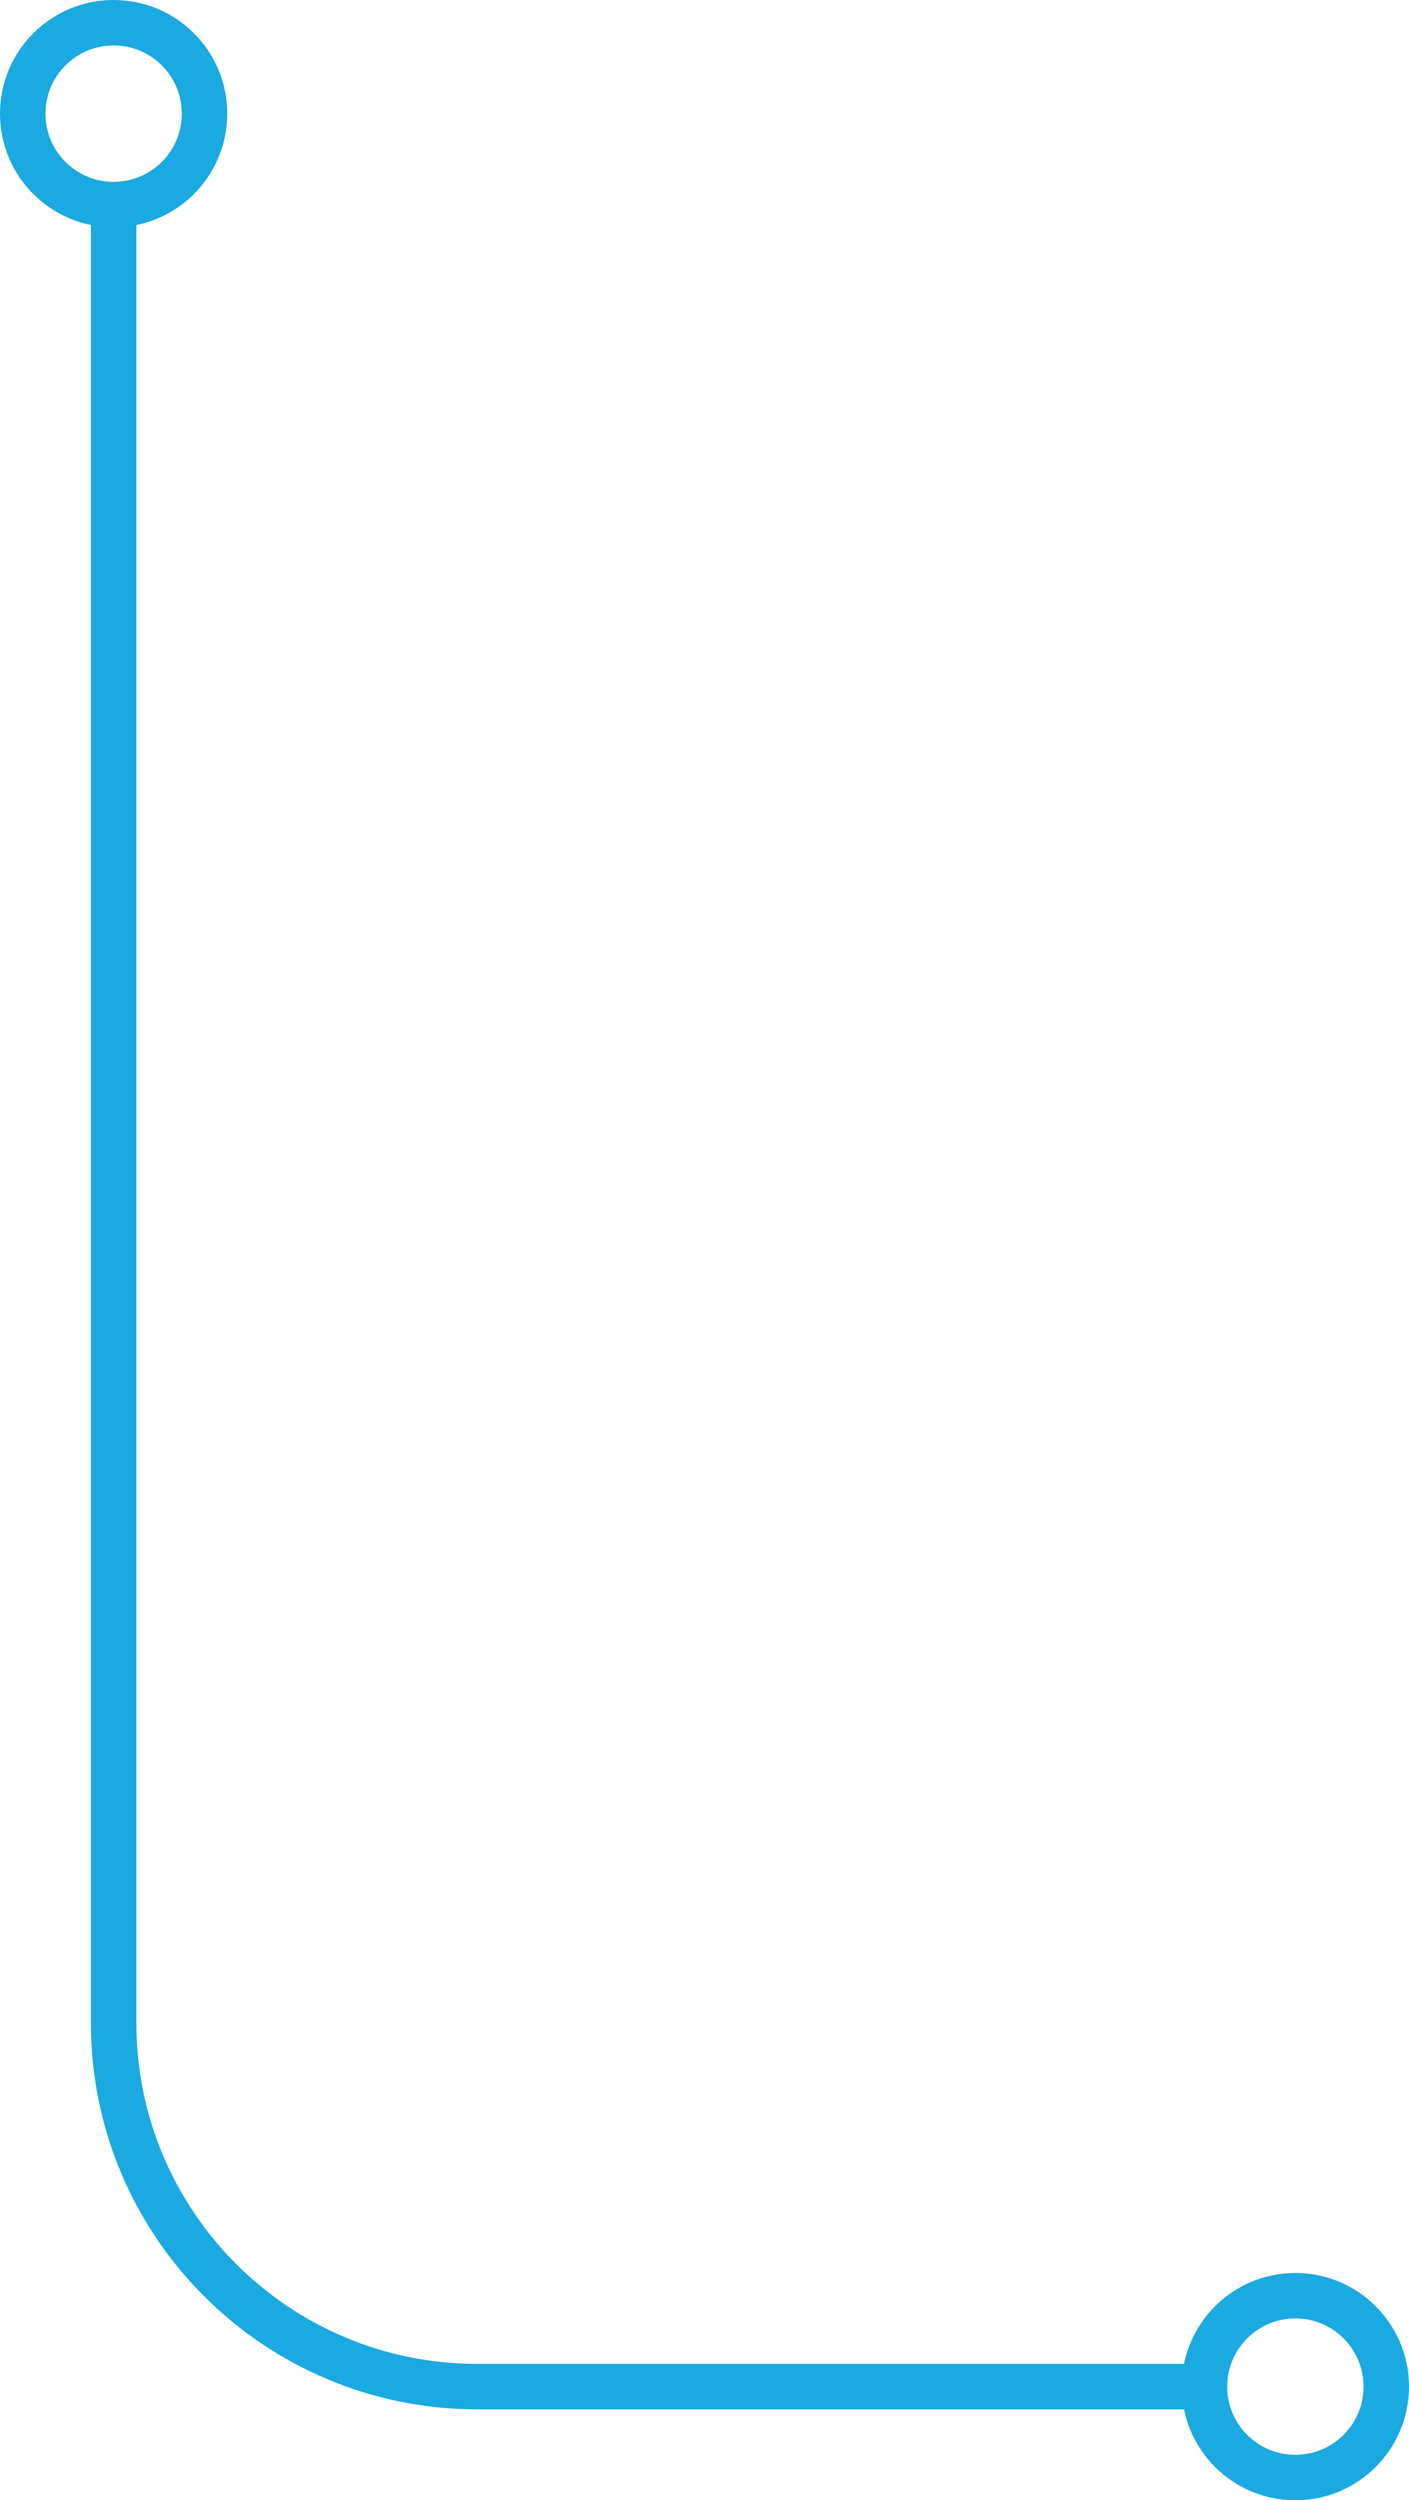
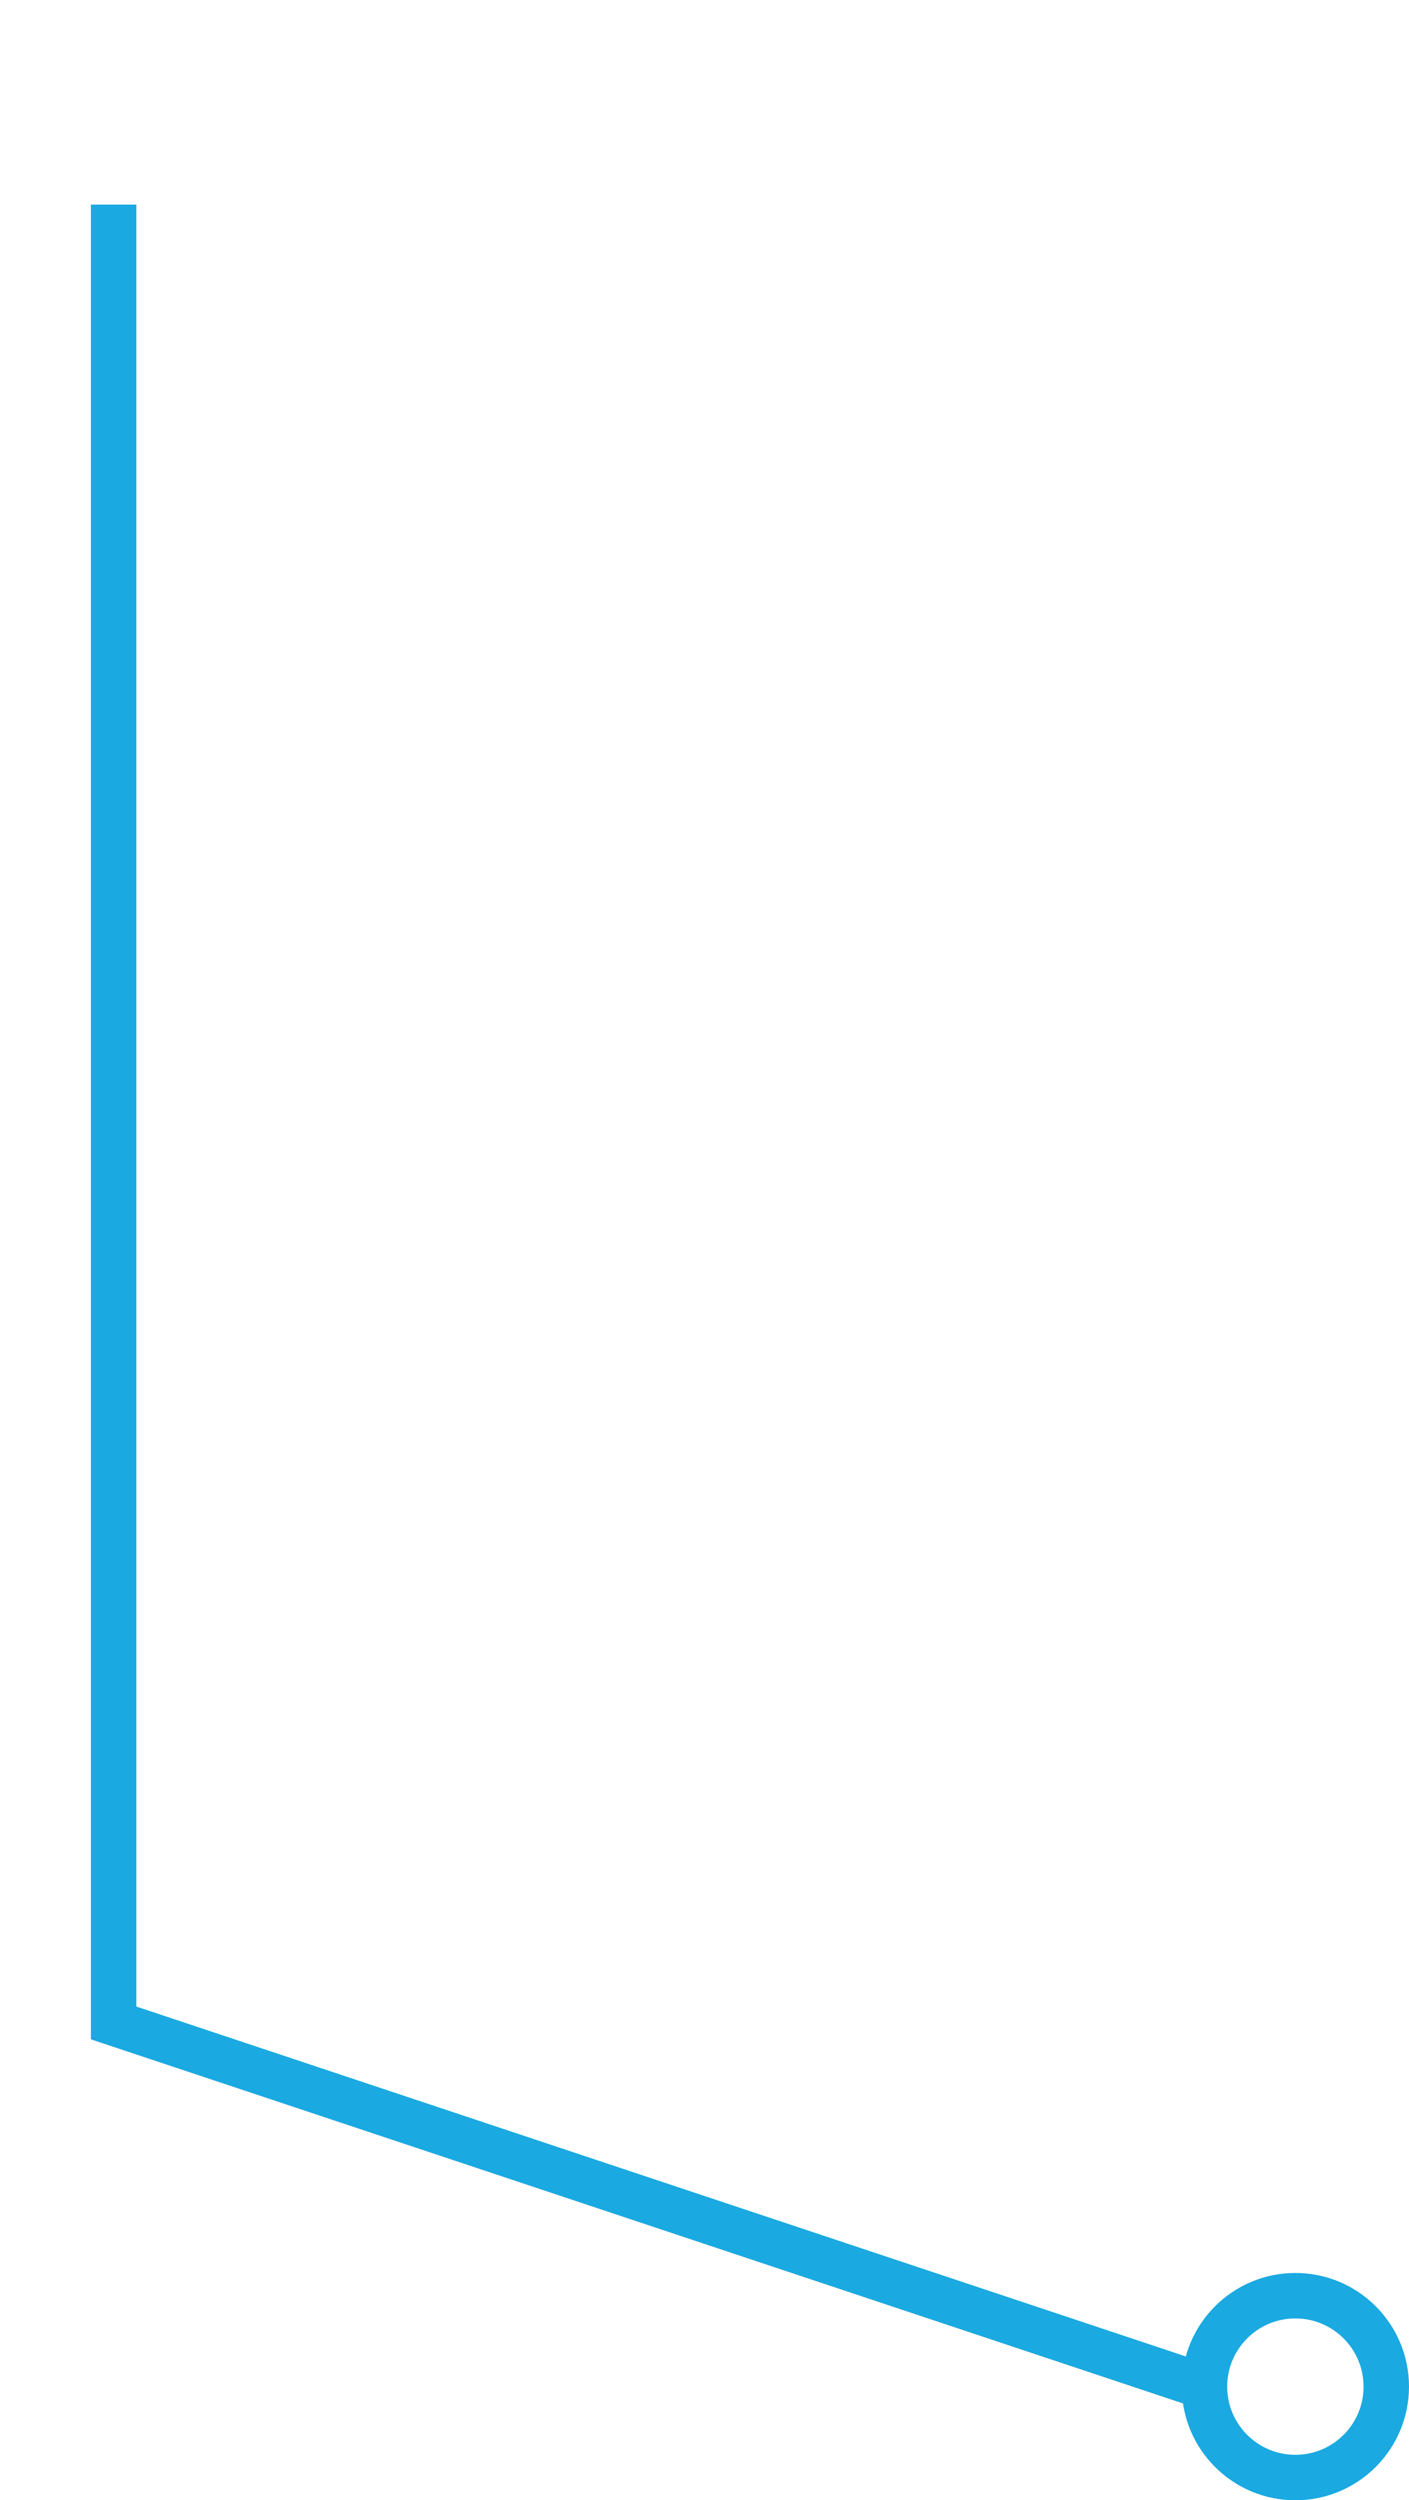
<svg xmlns="http://www.w3.org/2000/svg" width="62" height="110" viewBox="0 0 62 110" fill="none">
-   <path d="M5 9L5 89C5 97.837 12.164 105 21 105L53 105" stroke="#1AA9E1" stroke-width="2" />
-   <circle cx="4" cy="4" r="4" transform="matrix(-1 8.74228e-08 8.74228e-08 1 9 1)" stroke="#1AA9E1" stroke-width="2" />
+   <path d="M5 9L5 89L53 105" stroke="#1AA9E1" stroke-width="2" />
  <circle cx="4" cy="4" r="4" transform="matrix(-1 8.74228e-08 8.74228e-08 1 61 101)" stroke="#1AA9E1" stroke-width="2" />
</svg>